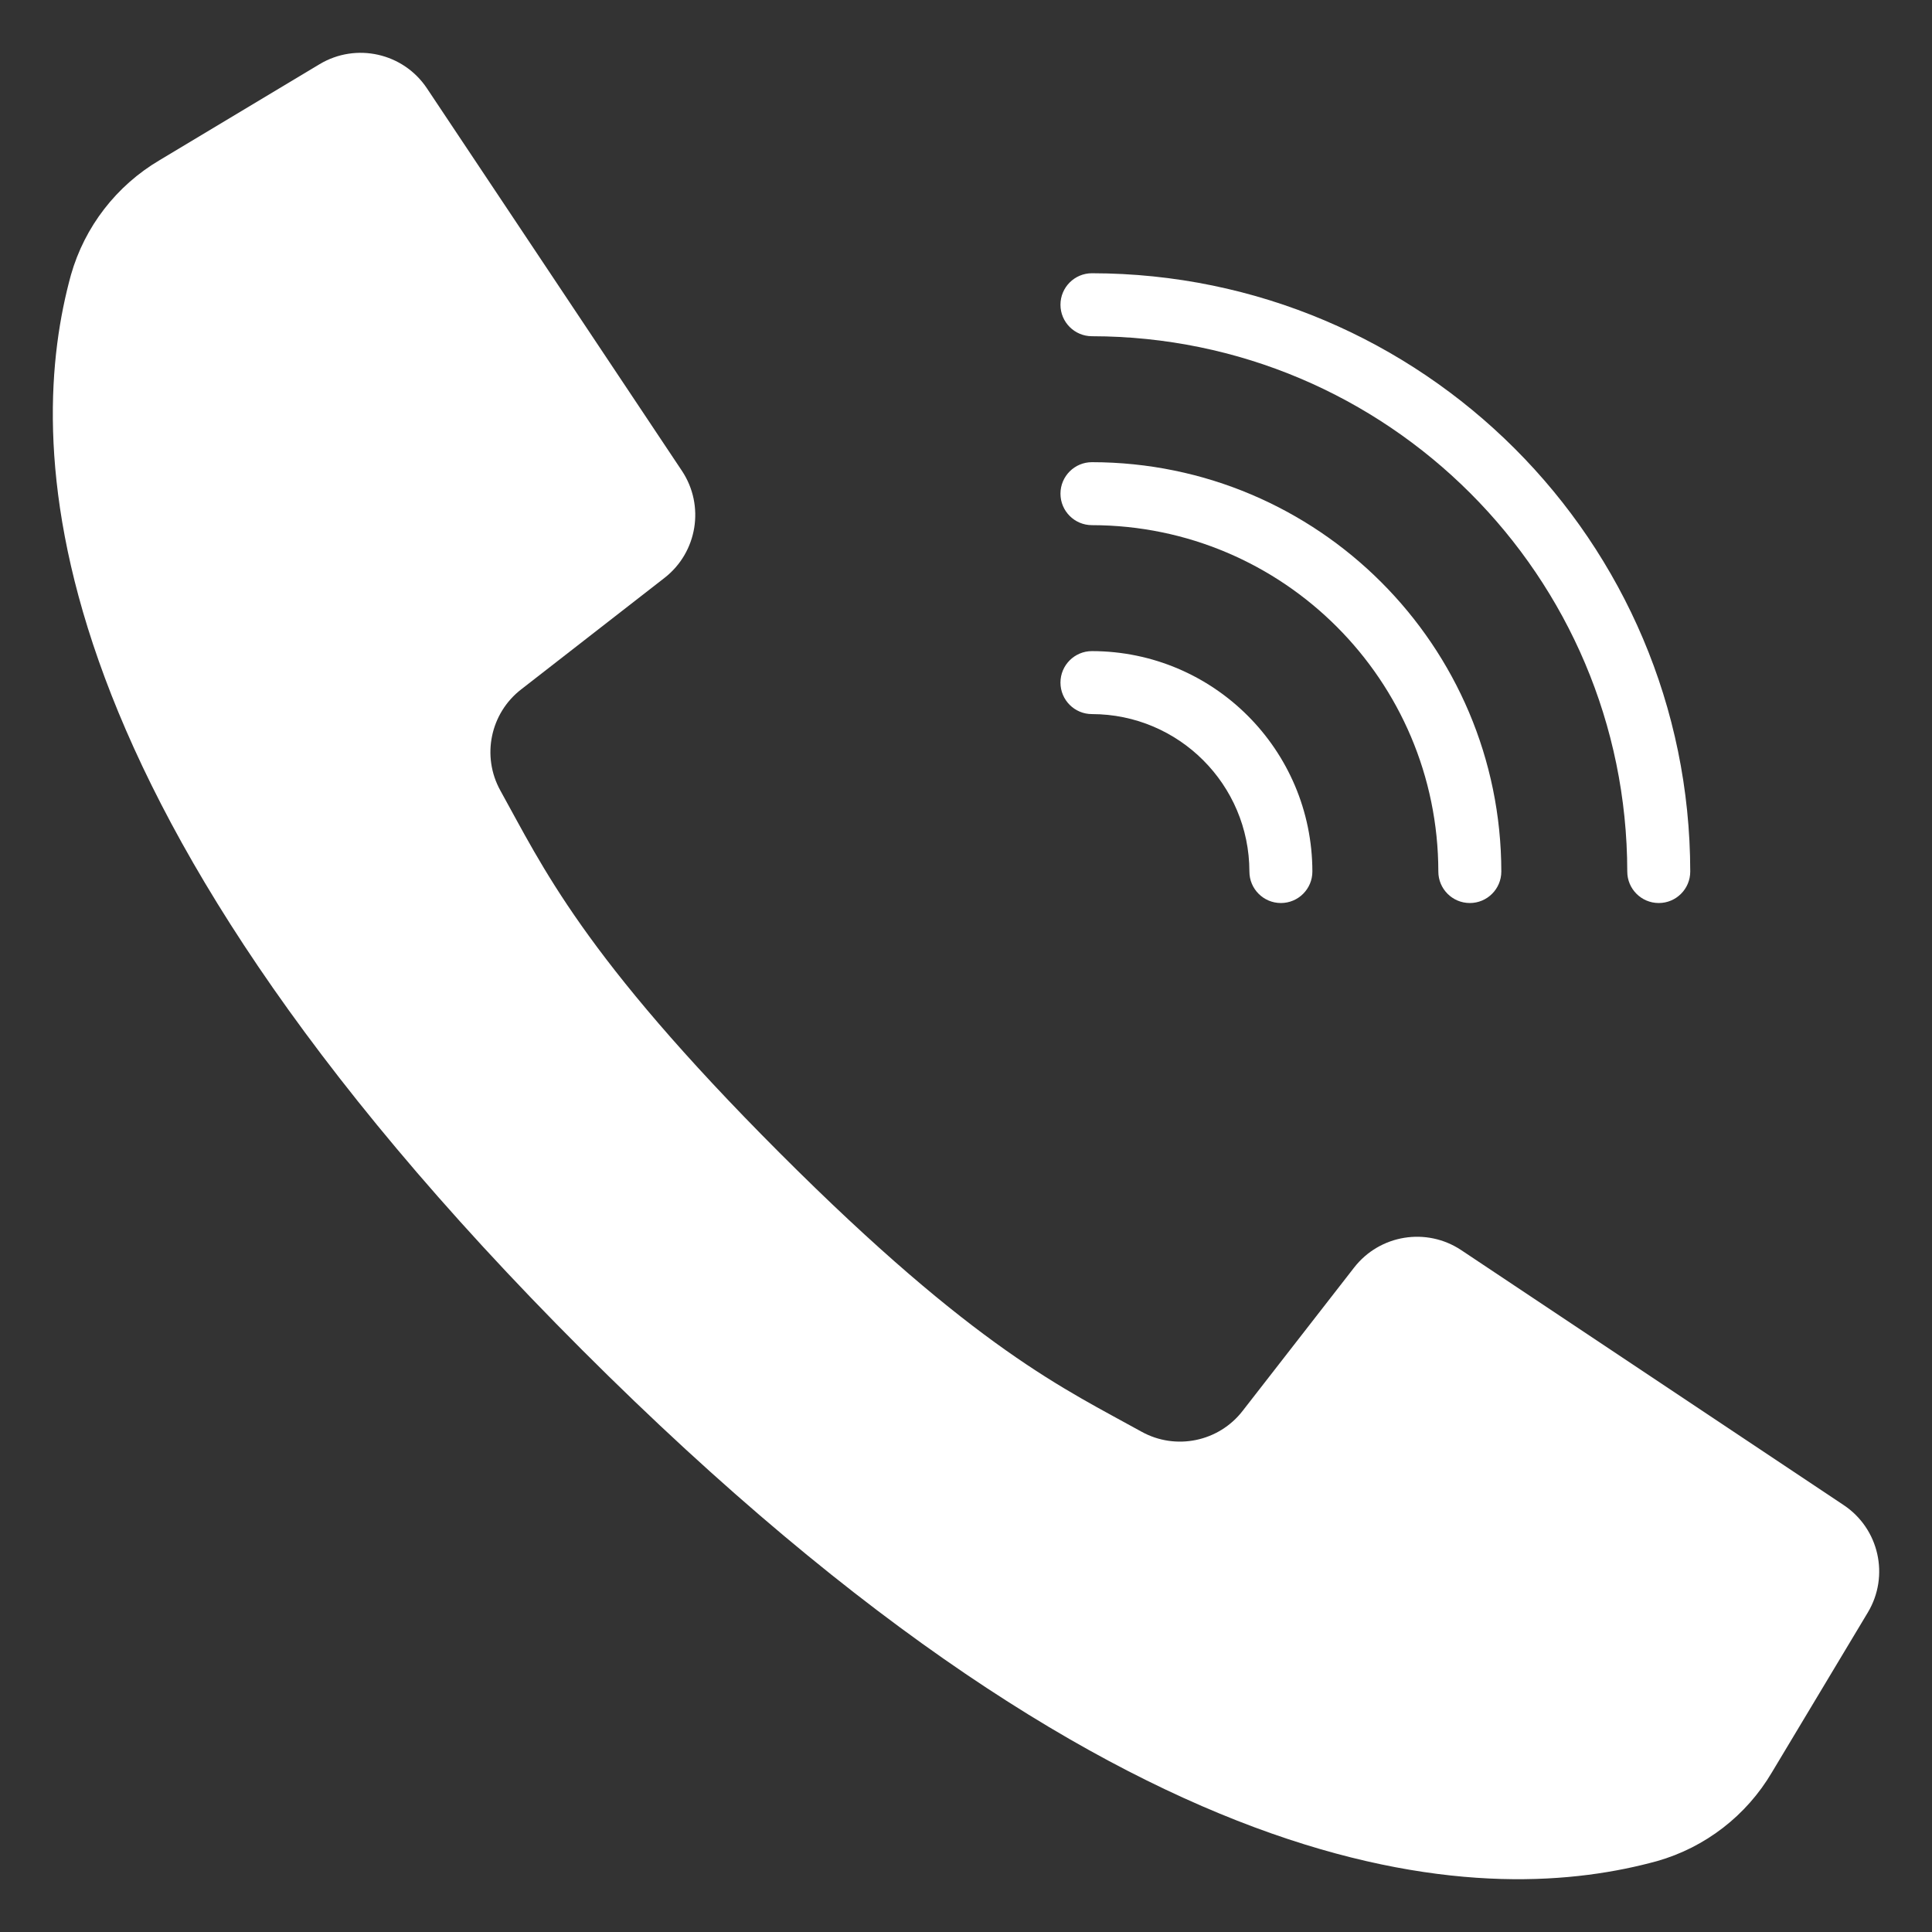
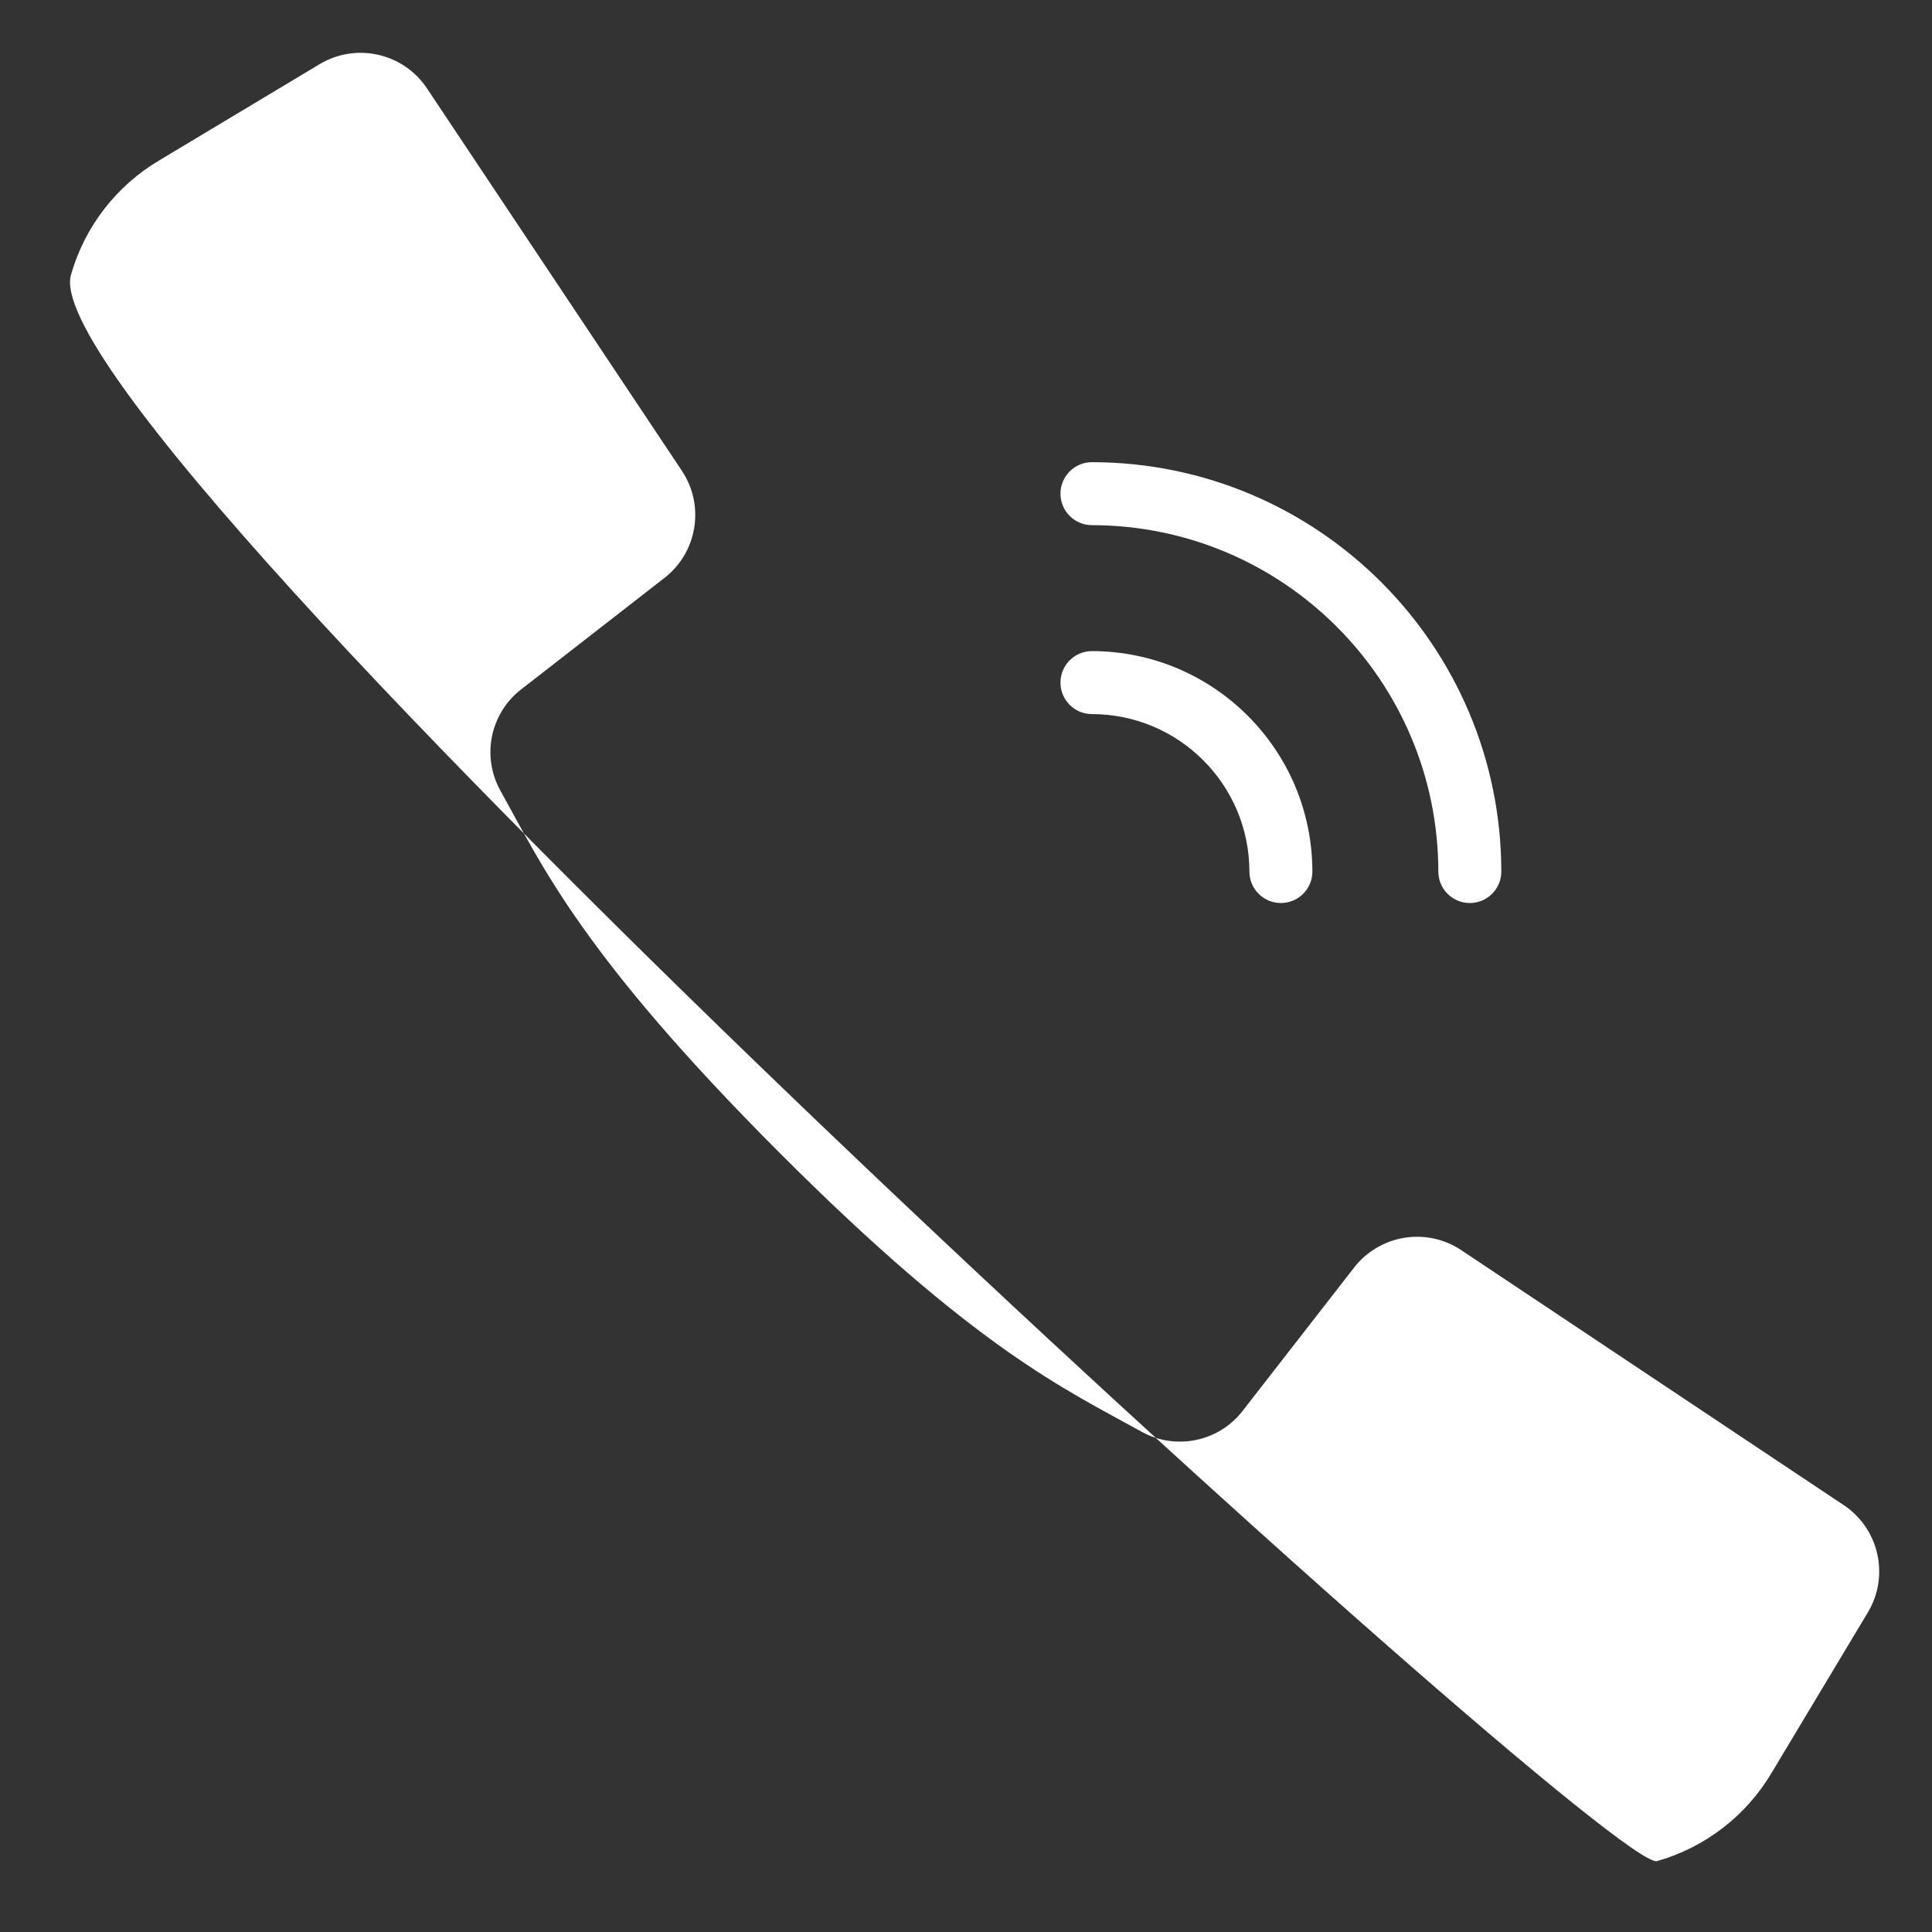
<svg xmlns="http://www.w3.org/2000/svg" version="1.1" id="Capa_1" x="0px" y="0px" viewBox="-49 141 512 512" style="enable-background:new -49 141 512 512;" xml:space="preserve">
  <rect x="-49" y="141" width="512" height="512" fill="#333333" stroke="none" />
  <g>
-     <path style="fill:#FFFFFF;" d="M100.895,219.538l30.818,46.231c6.125,9.206,4.117,21.577-4.606,28.373l-37.944,29.516   c-8.234,6.34-10.6,17.745-5.566,26.837c11.14,20.028,21.697,43.644,73.953,95.966s75.939,62.812,95.966,73.953   c9.092,5.034,20.497,2.668,26.837-5.566l29.516-37.944c6.795-8.723,19.167-10.731,28.373-4.606l47.699,31.794l53.658,35.775   c9.383,6.255,12.2,18.776,6.401,28.448l-25.427,42.384c-6.749,11.455-17.646,19.875-30.434,23.516   c-42.259,11.591-135.471,13.936-284.87-135.463S-41.795,256.13-30.204,213.871c3.641-12.788,12.061-23.685,23.516-30.434   l42.384-25.427c9.671-5.8,22.193-2.983,28.448,6.401L100.895,219.538z" />
-     <path style="fill:#FFFFFF;" d="M390.588,380.31c-4.609,0-8.345-3.736-8.345-8.345c-0.087-78.313-63.551-141.776-141.863-141.863   c-4.609,0-8.345-3.736-8.345-8.345s3.736-8.345,8.345-8.345c87.526,0.097,158.457,71.027,158.553,158.553   C398.933,376.574,395.197,380.31,390.588,380.31z" />
+     <path style="fill:#FFFFFF;" d="M100.895,219.538l30.818,46.231c6.125,9.206,4.117,21.577-4.606,28.373l-37.944,29.516   c-8.234,6.34-10.6,17.745-5.566,26.837c11.14,20.028,21.697,43.644,73.953,95.966s75.939,62.812,95.966,73.953   c9.092,5.034,20.497,2.668,26.837-5.566l29.516-37.944c6.795-8.723,19.167-10.731,28.373-4.606l47.699,31.794l53.658,35.775   c9.383,6.255,12.2,18.776,6.401,28.448l-25.427,42.384c-6.749,11.455-17.646,19.875-30.434,23.516   S-41.795,256.13-30.204,213.871c3.641-12.788,12.061-23.685,23.516-30.434   l42.384-25.427c9.671-5.8,22.193-2.983,28.448,6.401L100.895,219.538z" />
    <path style="fill:#FFFFFF;" d="M340.519,380.31c-4.609,0-8.345-3.736-8.345-8.345c-0.06-50.672-41.122-91.734-91.794-91.794   c-4.609,0-8.345-3.736-8.345-8.345c0-4.609,3.736-8.345,8.345-8.345c59.885,0.069,108.415,48.598,108.484,108.484   C348.864,376.574,345.128,380.31,340.519,380.31z" />
    <path style="fill:#FFFFFF;" d="M290.449,380.31c-4.609,0-8.345-3.736-8.345-8.345c-0.028-23.032-18.692-41.697-41.725-41.725   c-4.609,0-8.345-3.736-8.345-8.345s3.736-8.345,8.345-8.345c32.246,0.037,58.378,26.168,58.414,58.414   C298.794,376.574,295.058,380.31,290.449,380.31z" />
  </g>
</svg>